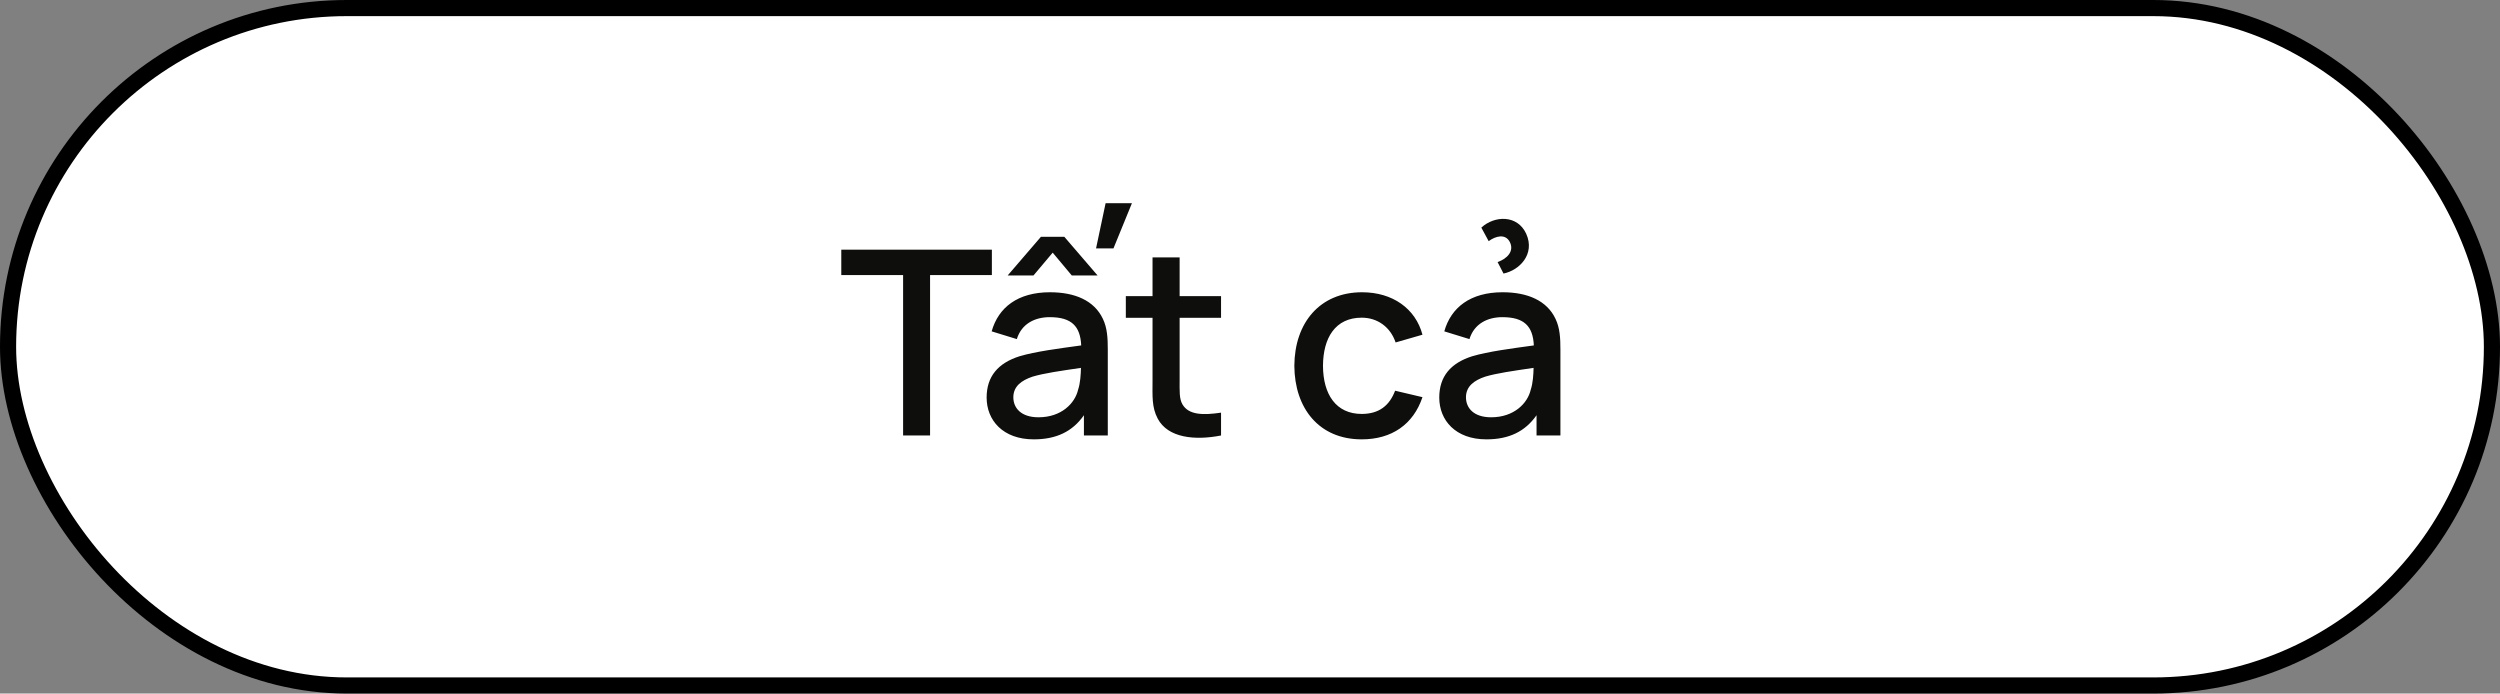
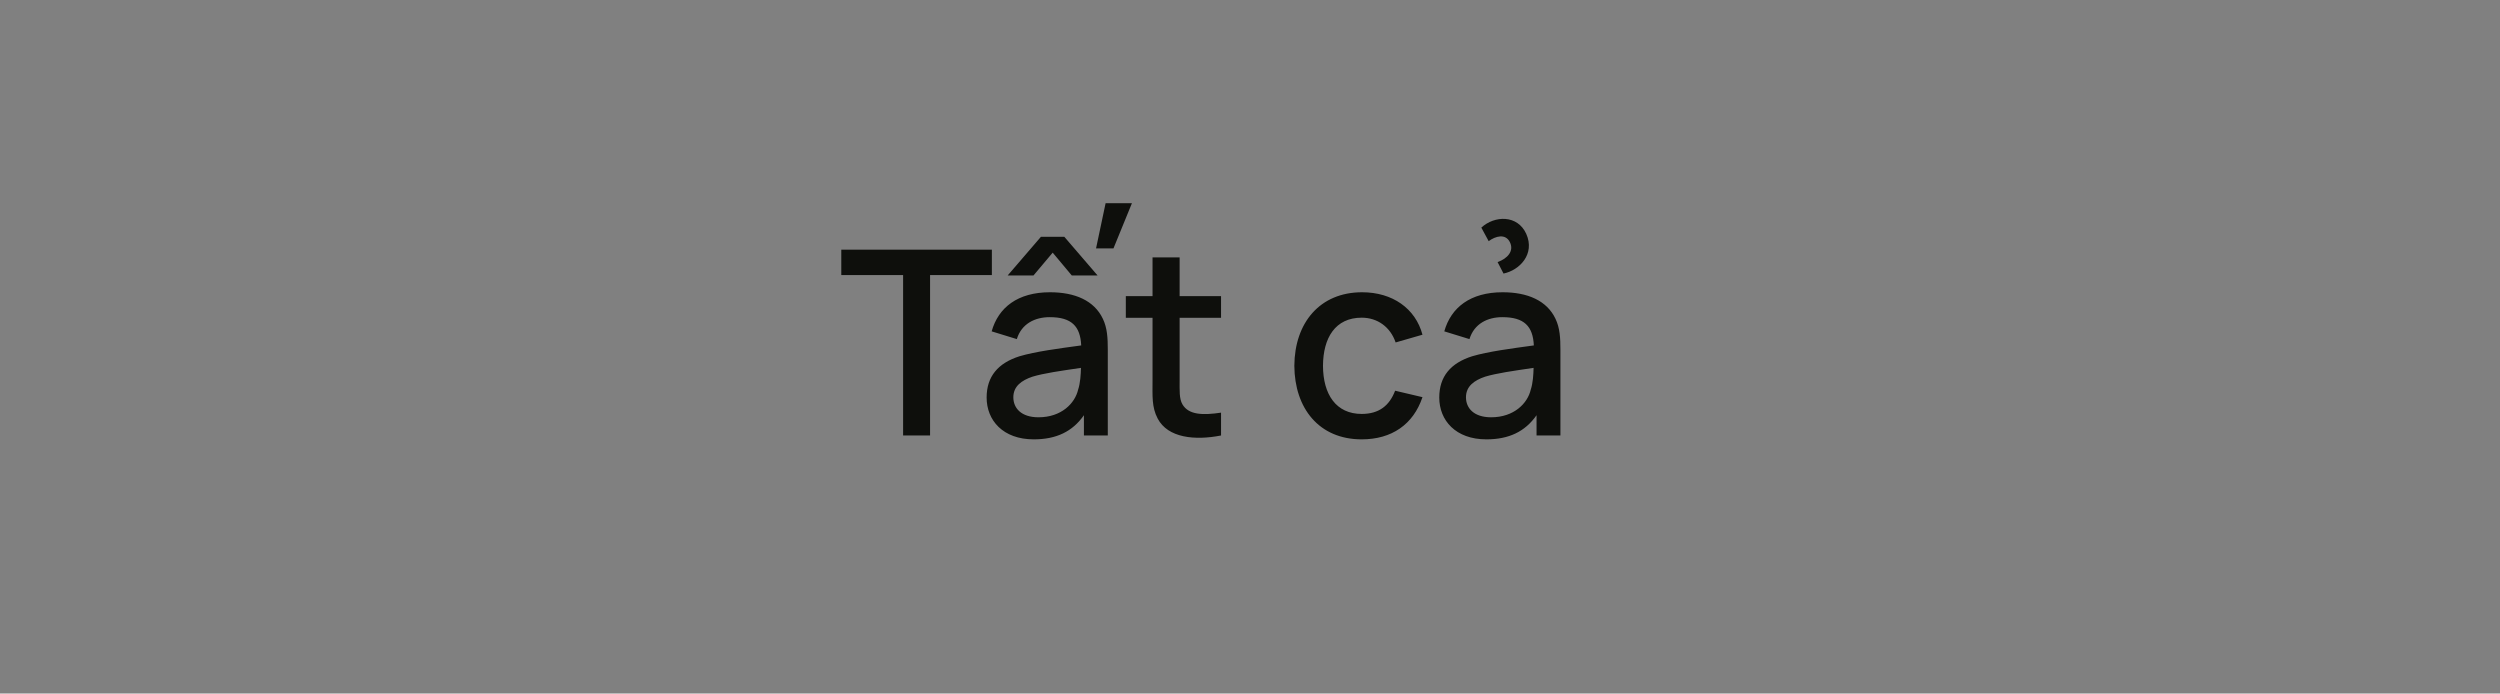
<svg xmlns="http://www.w3.org/2000/svg" width="155" height="43" viewBox="0 0 155 43" fill="none">
  <rect x="0" y="0" width="155" height="43" fill="#808080" stroke="none" />
-   <rect x="0.5" y="0.5" width="154" height="42" rx="21" fill="white" stroke="black" />
  <path d="M57.664 27H55.992V17.056H52.16V15.48H61.496V17.056H57.664V27ZM67.955 15.4L68.547 12.6H70.179L69.035 15.4H67.955ZM66.451 17.08L65.267 15.664L64.075 17.08H62.475L64.539 14.68H65.987L68.051 17.08H66.451ZM65.099 18.12C66.643 18.12 67.843 18.632 68.379 19.768C68.651 20.336 68.683 20.96 68.683 21.68V27H67.203V25.744C66.491 26.76 65.491 27.24 64.091 27.24C62.179 27.24 61.171 26.056 61.171 24.648C61.171 23.344 61.875 22.512 63.211 22.088C64.211 21.792 65.635 21.608 67.035 21.416C66.979 20.224 66.435 19.664 65.083 19.664C64.171 19.664 63.339 20.064 63.043 21.024L61.483 20.544C61.899 19.064 63.099 18.12 65.099 18.12ZM64.387 25.872C65.811 25.872 66.651 25 66.843 24.16C66.979 23.76 67.011 23.208 67.019 22.808C65.715 23 64.747 23.136 64.019 23.352C63.331 23.584 62.827 23.952 62.827 24.632C62.827 25.304 63.315 25.872 64.387 25.872ZM75.705 19.704H73.137V23.52C73.137 24.216 73.105 24.72 73.313 25.072C73.697 25.728 74.577 25.752 75.705 25.584V27C74.081 27.32 72.409 27.152 71.777 25.952C71.401 25.24 71.457 24.544 71.457 23.6V19.704H69.801V18.36H71.457V15.96H73.137V18.36H75.705V19.704ZM84.425 27.24C81.777 27.24 80.265 25.312 80.249 22.68C80.265 20.008 81.833 18.12 84.449 18.12C86.337 18.12 87.761 19.128 88.193 20.752L86.529 21.232C86.201 20.264 85.393 19.696 84.425 19.696C82.785 19.696 82.033 20.952 82.025 22.68C82.033 24.464 82.841 25.664 84.425 25.664C85.497 25.664 86.145 25.152 86.497 24.224L88.193 24.624C87.625 26.32 86.281 27.24 84.425 27.24ZM93.61 15.008C93.338 14.464 92.714 14.64 92.298 14.952L91.842 14.112C92.658 13.36 94.082 13.304 94.626 14.496C95.194 15.76 94.202 16.76 93.218 16.96L92.85 16.248C93.466 16.032 93.89 15.56 93.61 15.008ZM96.442 19.768C96.714 20.336 96.746 20.96 96.746 21.68V27H95.266V25.744C94.554 26.76 93.554 27.24 92.154 27.24C90.242 27.24 89.234 26.056 89.234 24.648C89.234 23.344 89.938 22.512 91.274 22.088C92.274 21.792 93.698 21.608 95.098 21.416C95.042 20.224 94.498 19.664 93.146 19.664C92.234 19.664 91.402 20.064 91.106 21.024L89.546 20.544C89.962 19.064 91.162 18.12 93.162 18.12C94.706 18.12 95.906 18.632 96.442 19.768ZM92.45 25.872C93.874 25.872 94.714 25 94.906 24.16C95.042 23.76 95.074 23.208 95.082 22.808C93.778 23 92.81 23.136 92.082 23.352C91.394 23.584 90.89 23.952 90.89 24.632C90.89 25.304 91.378 25.872 92.45 25.872Z" fill="#0E0F0C" />
</svg>